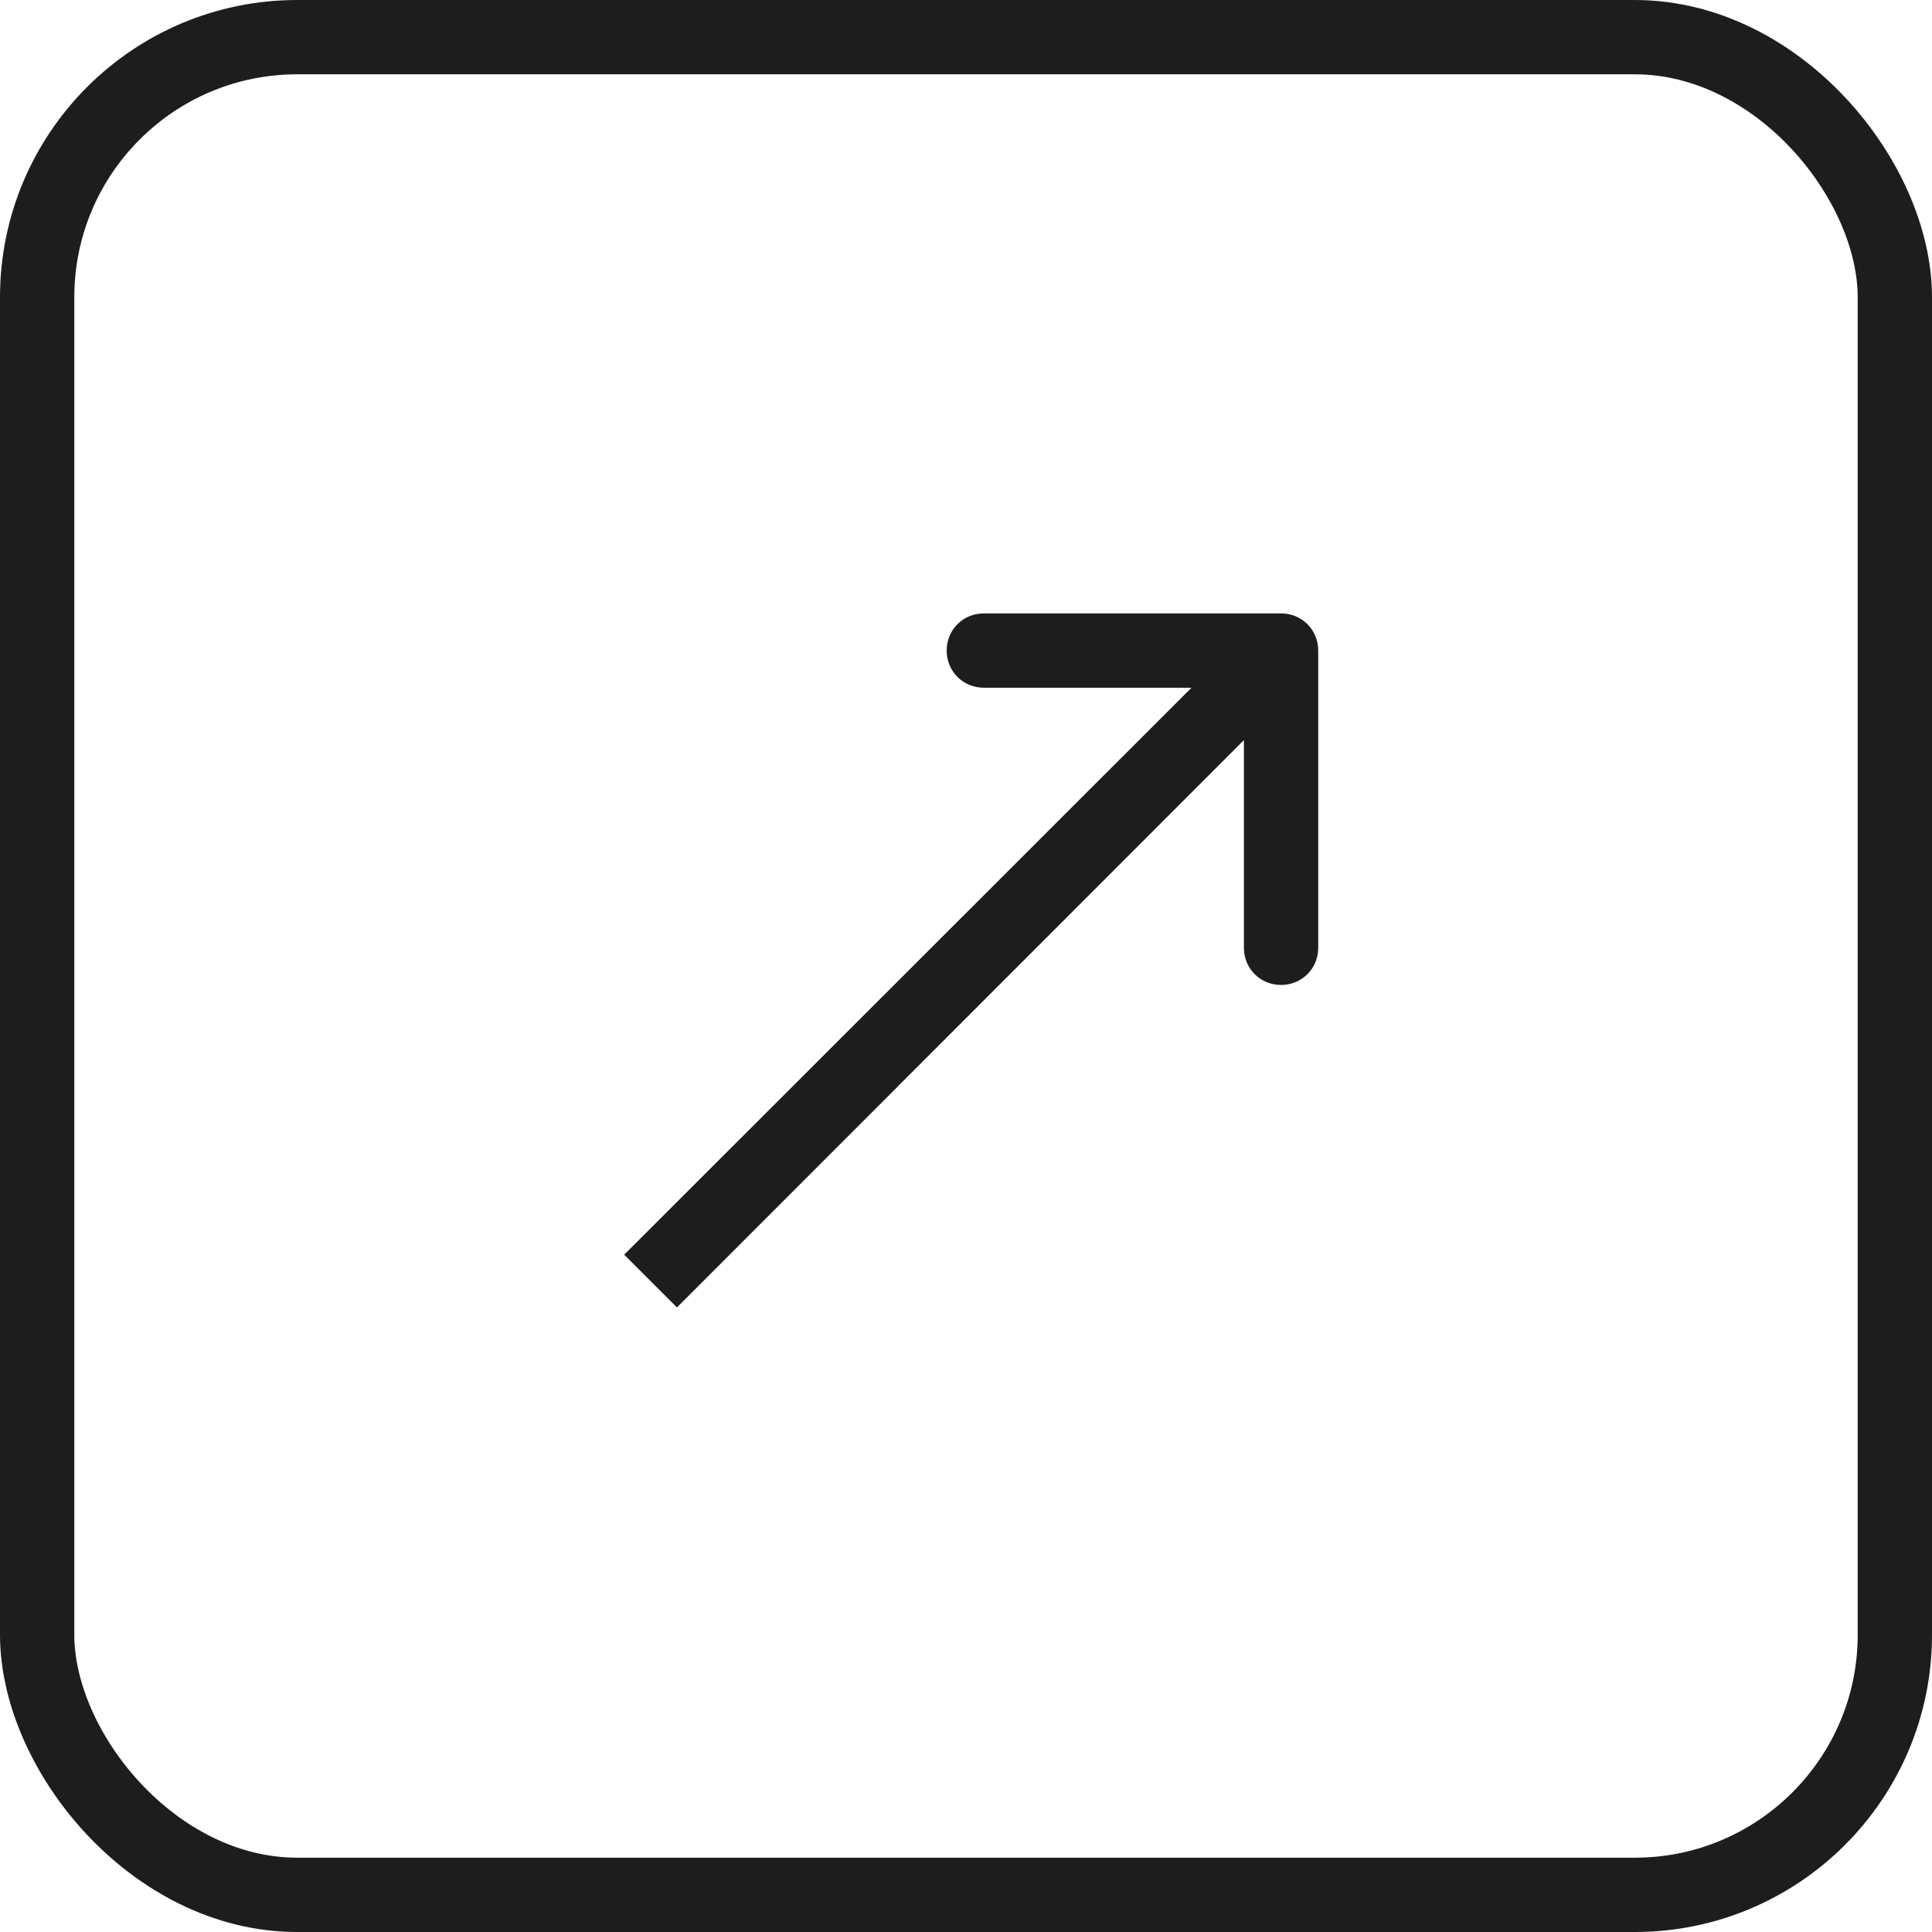
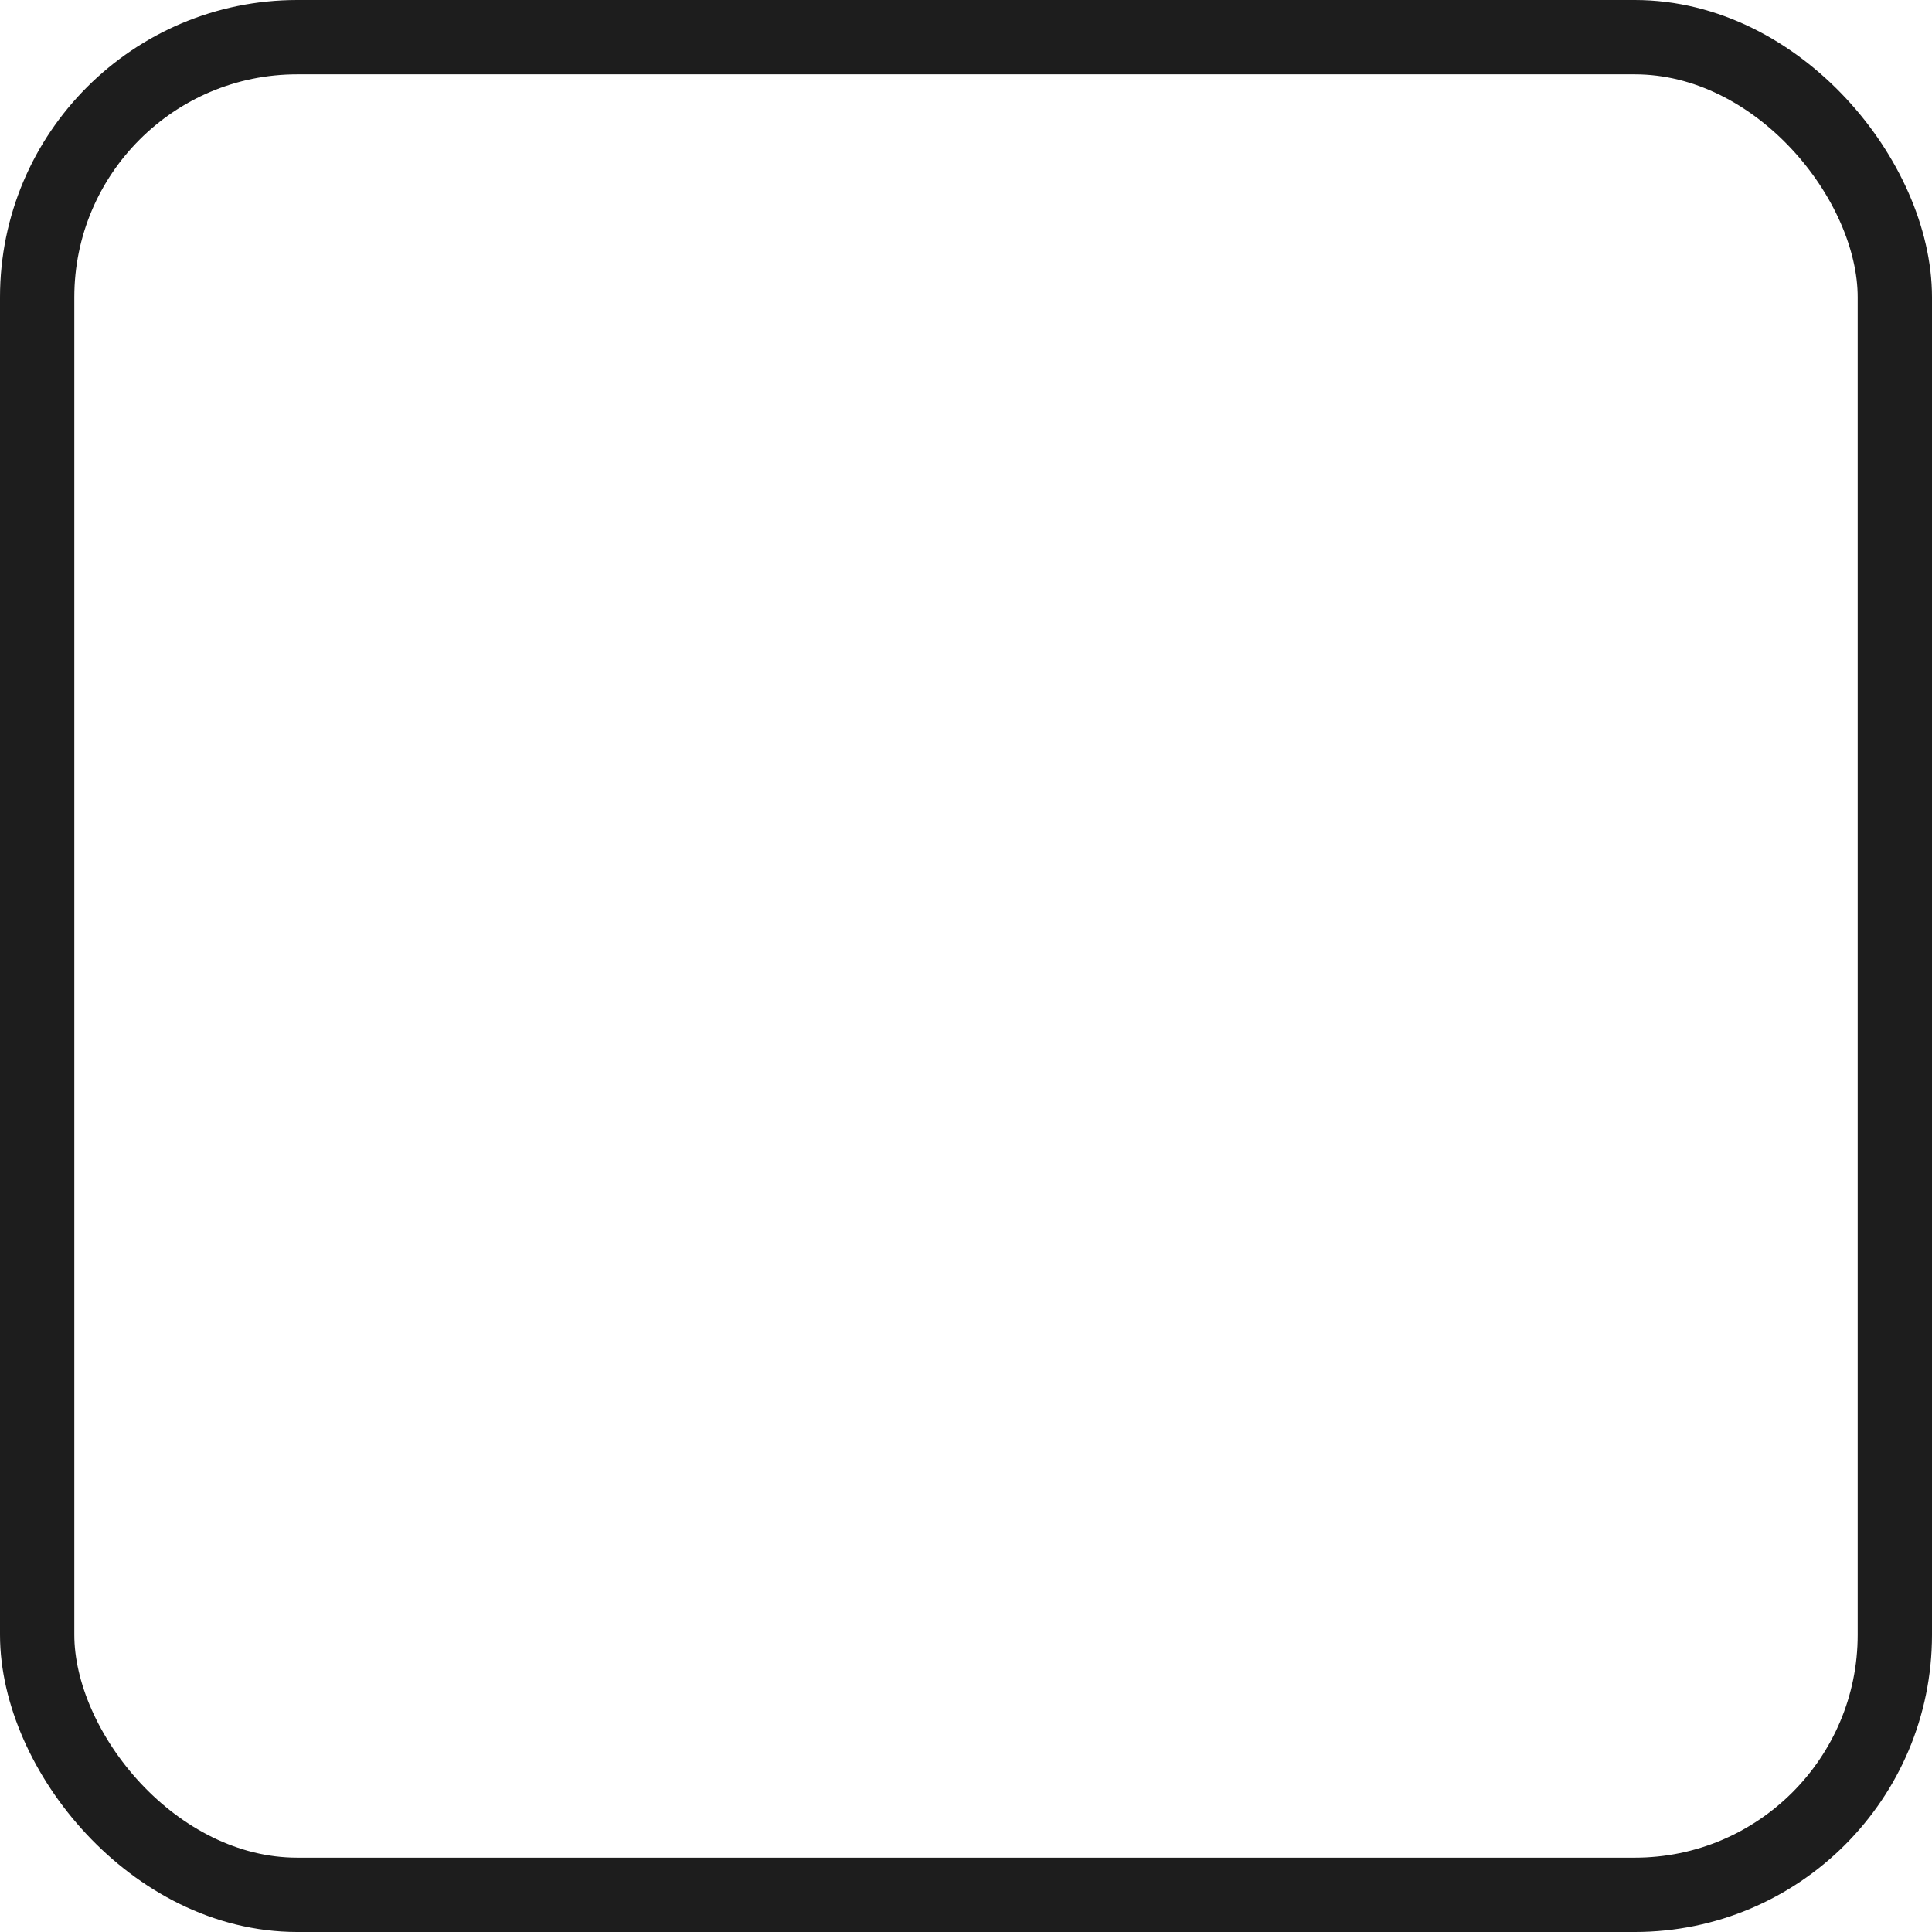
<svg xmlns="http://www.w3.org/2000/svg" width="52" height="52" viewBox="0 0 52 52" fill="none">
  <desc>
			Created with Pixso.
	</desc>
  <defs />
-   <path id="Arrow 1" d="M32.07 18.51L26.48 18.51C25.92 18.51 25.48 18.07 25.48 17.51C25.48 16.95 25.92 16.51 26.48 16.51L34.48 16.51C35.04 16.51 35.48 16.95 35.48 17.51L35.48 25.51C35.48 26.07 35.04 26.51 34.48 26.51C33.92 26.51 33.48 26.07 33.48 25.51L33.48 19.92L18.22 35.19L16.8 33.77L32.07 18.51Z" fill="#1D1D1D" fill-opacity="1" fill-rule="evenodd" />
  <rect id="Button_Small" rx="7" width="50" height="50" transform="translate(1 1)" stroke="#1D1D1D" stroke-opacity="1" stroke-width="2" />
</svg>